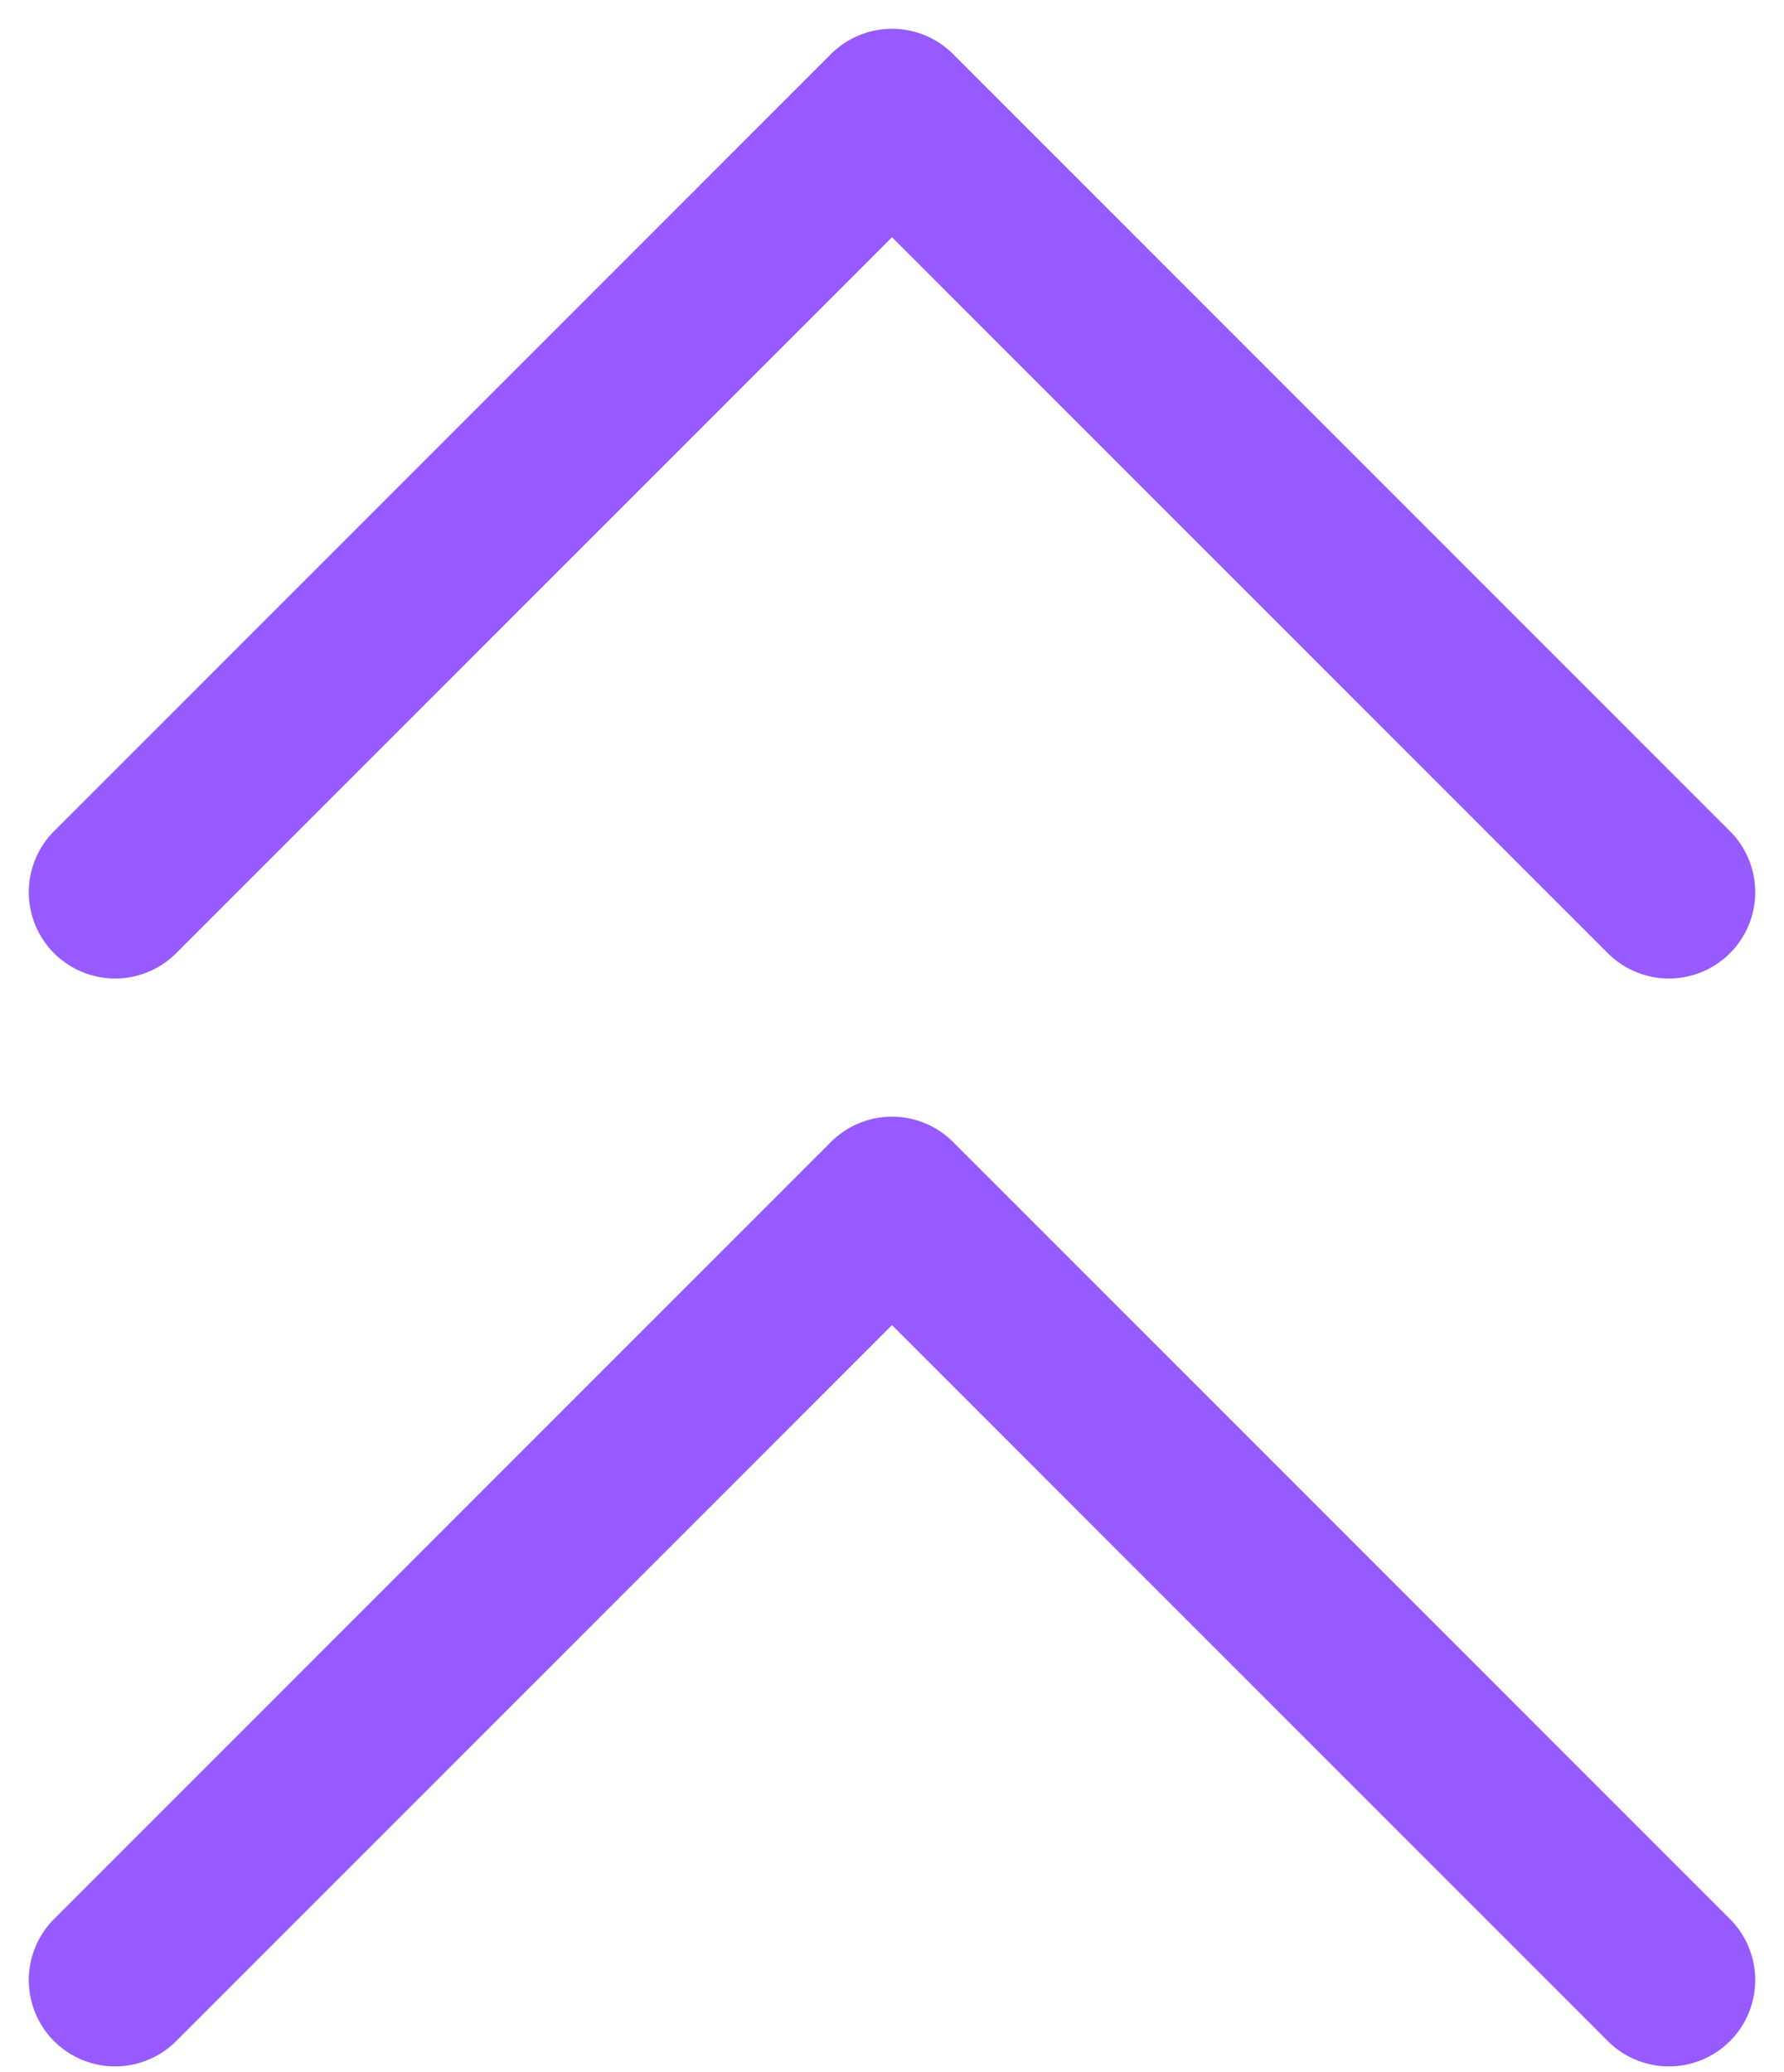
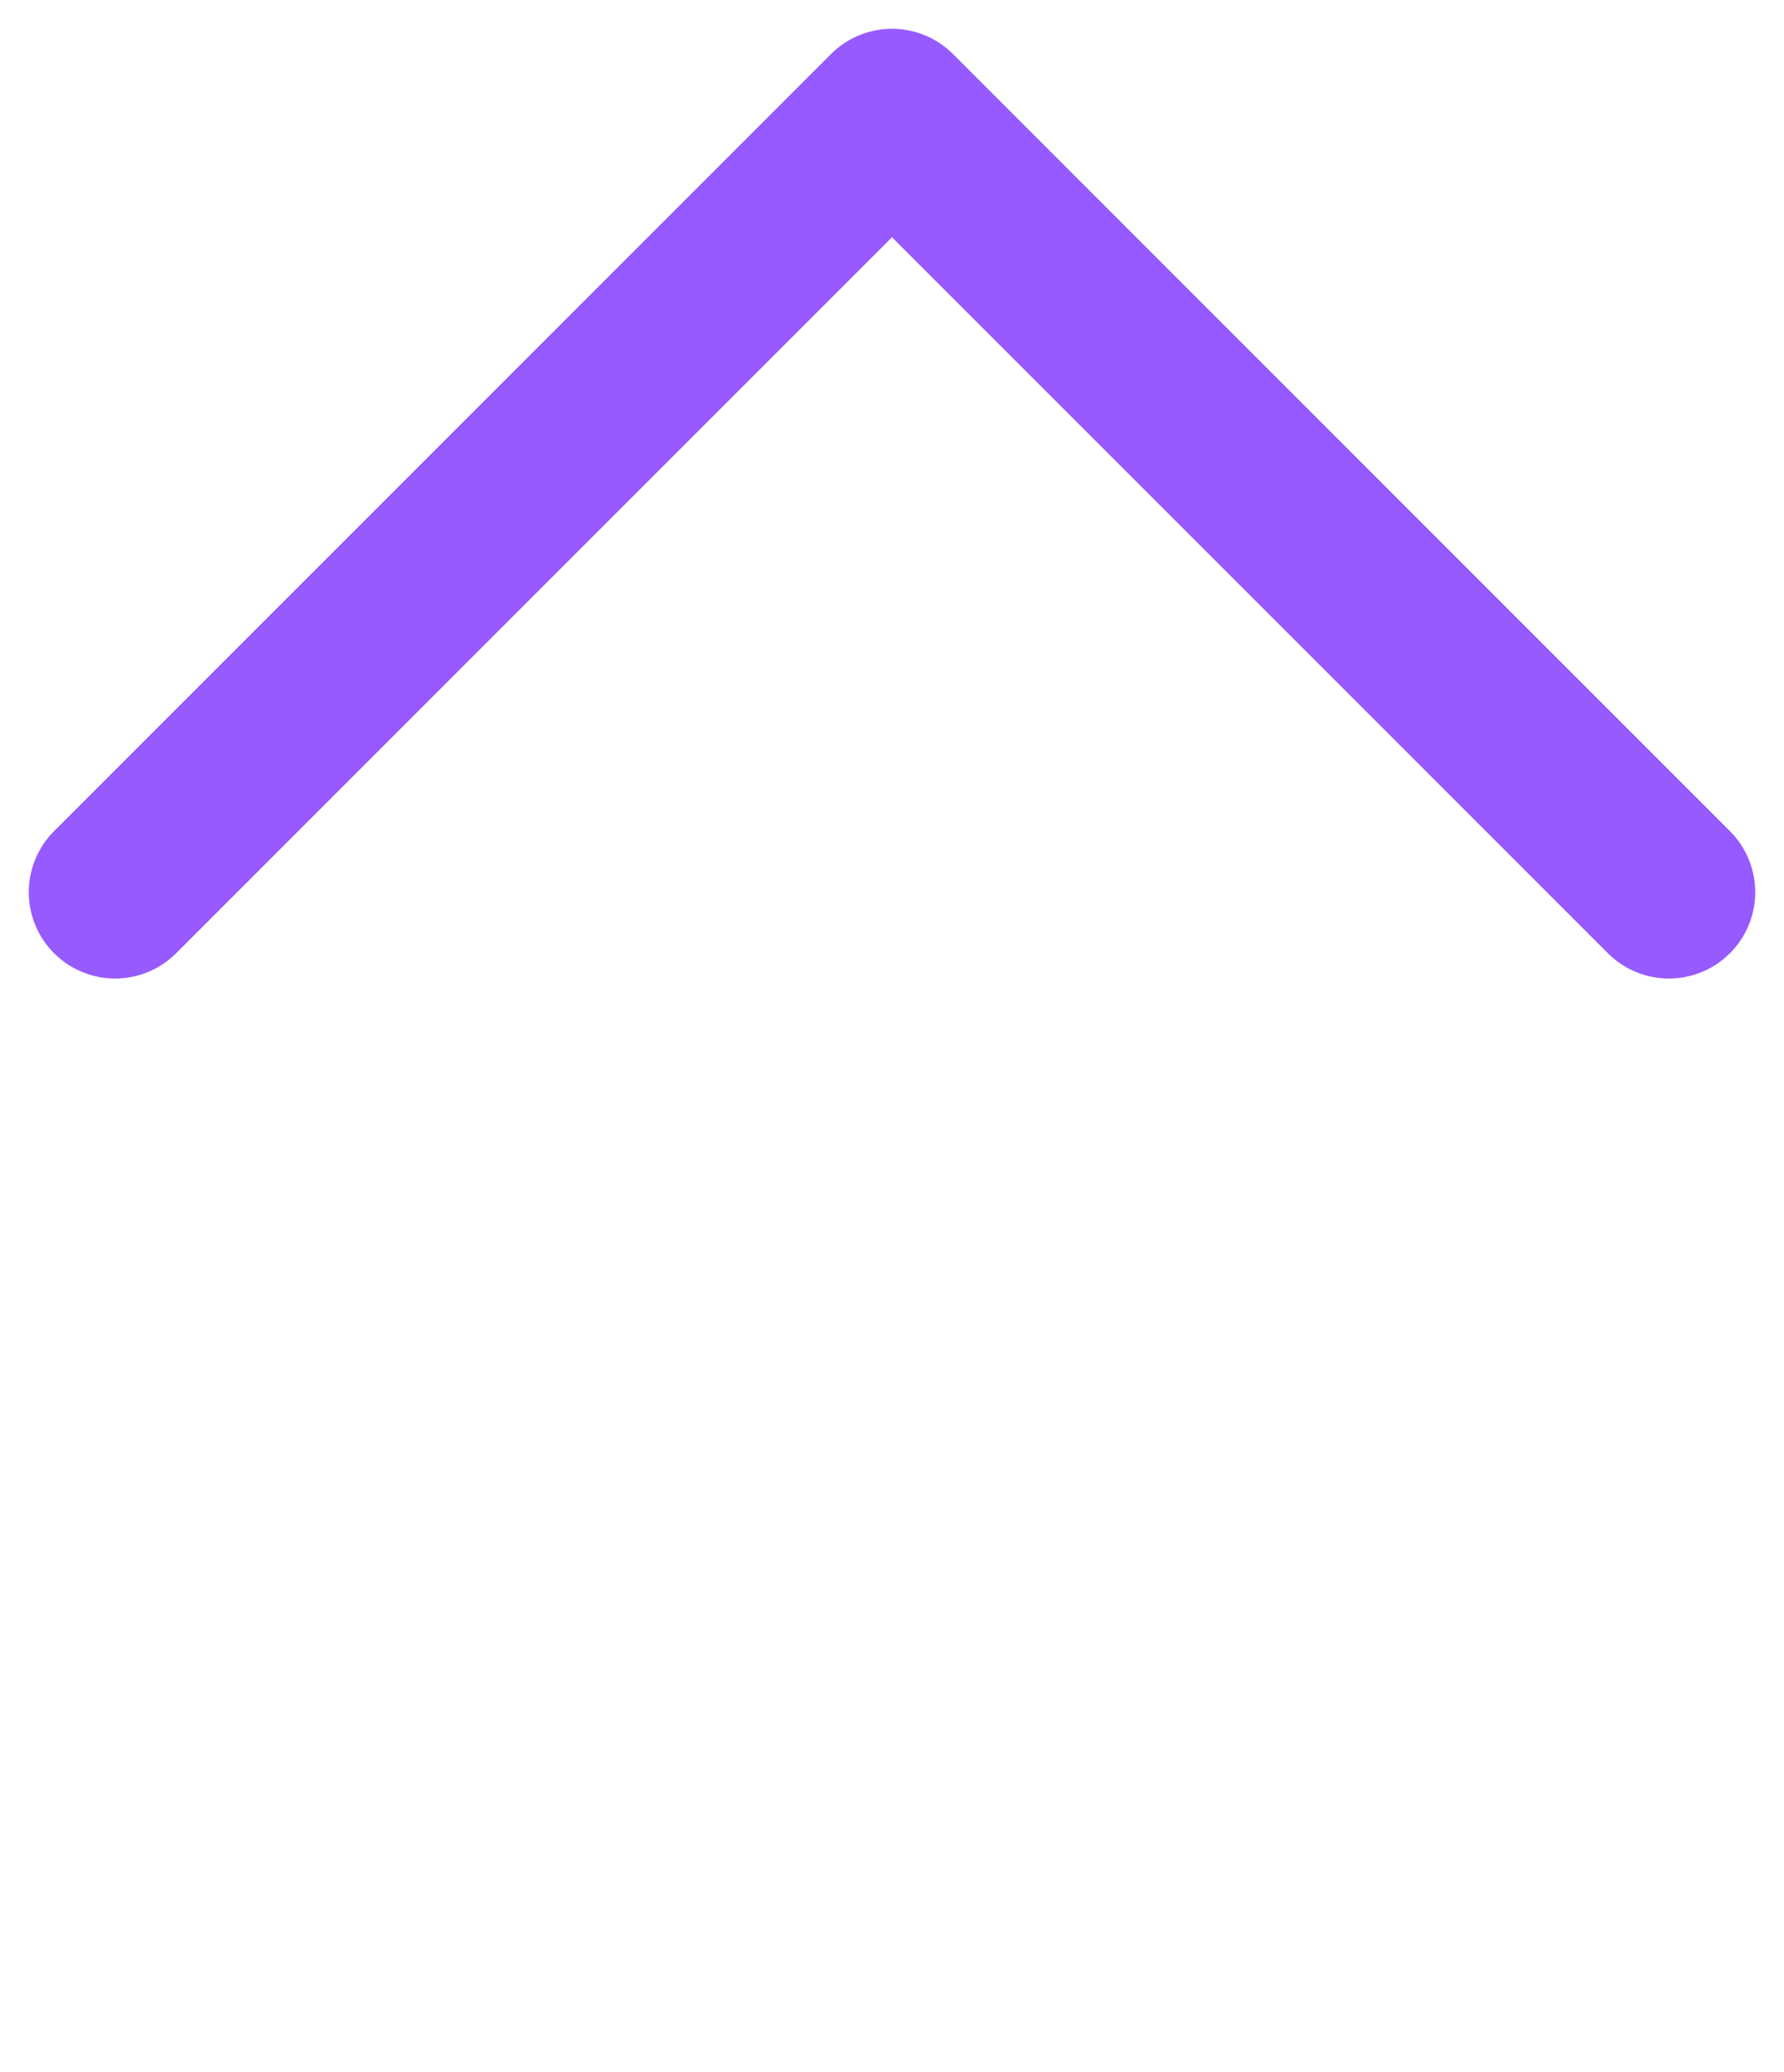
<svg xmlns="http://www.w3.org/2000/svg" width="31" height="36" viewBox="0 0 31 36" fill="none">
  <path d="M29 15.5L15.5 2L2 15.5" stroke="#965AFF" stroke-width="3" stroke-linecap="round" stroke-linejoin="round" />
-   <path d="M29 34.4L15.5 20.9L2 34.4" stroke="#965AFF" stroke-width="3" stroke-linecap="round" stroke-linejoin="round" />
</svg>